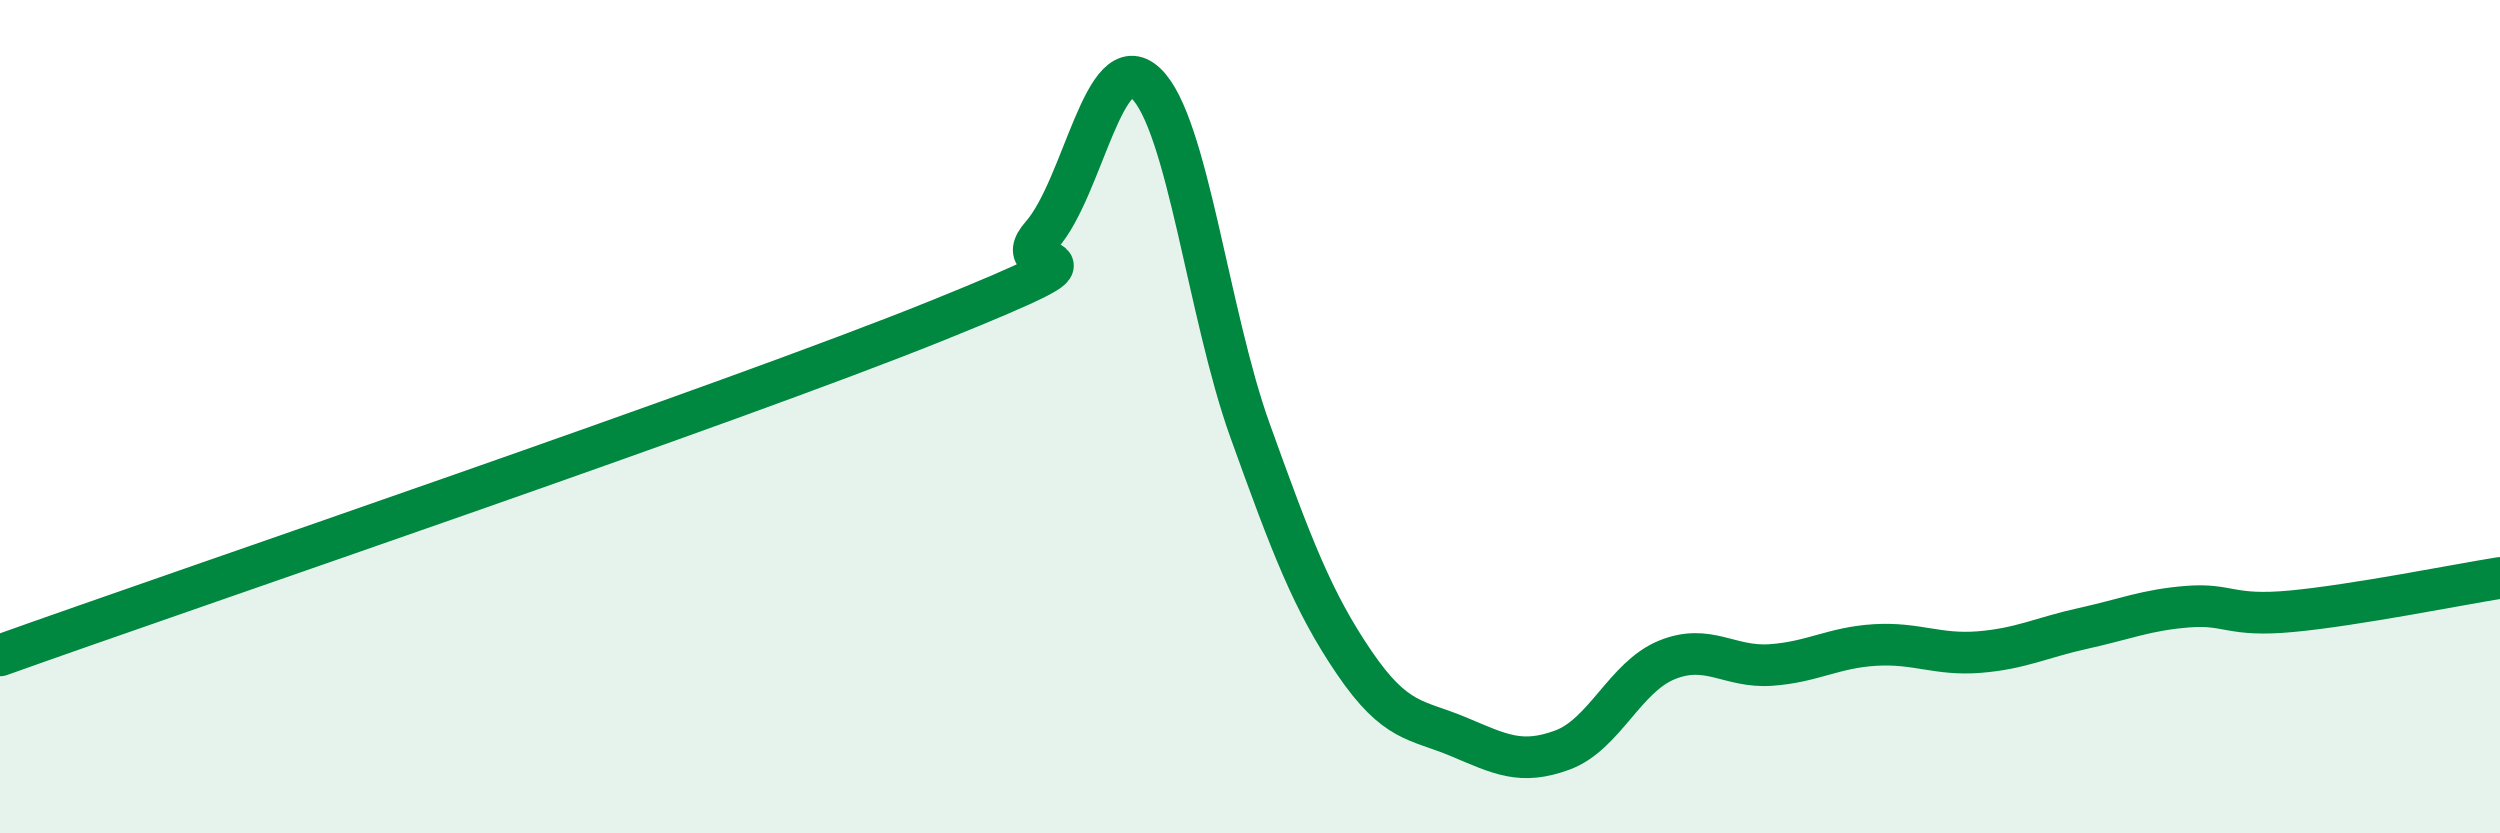
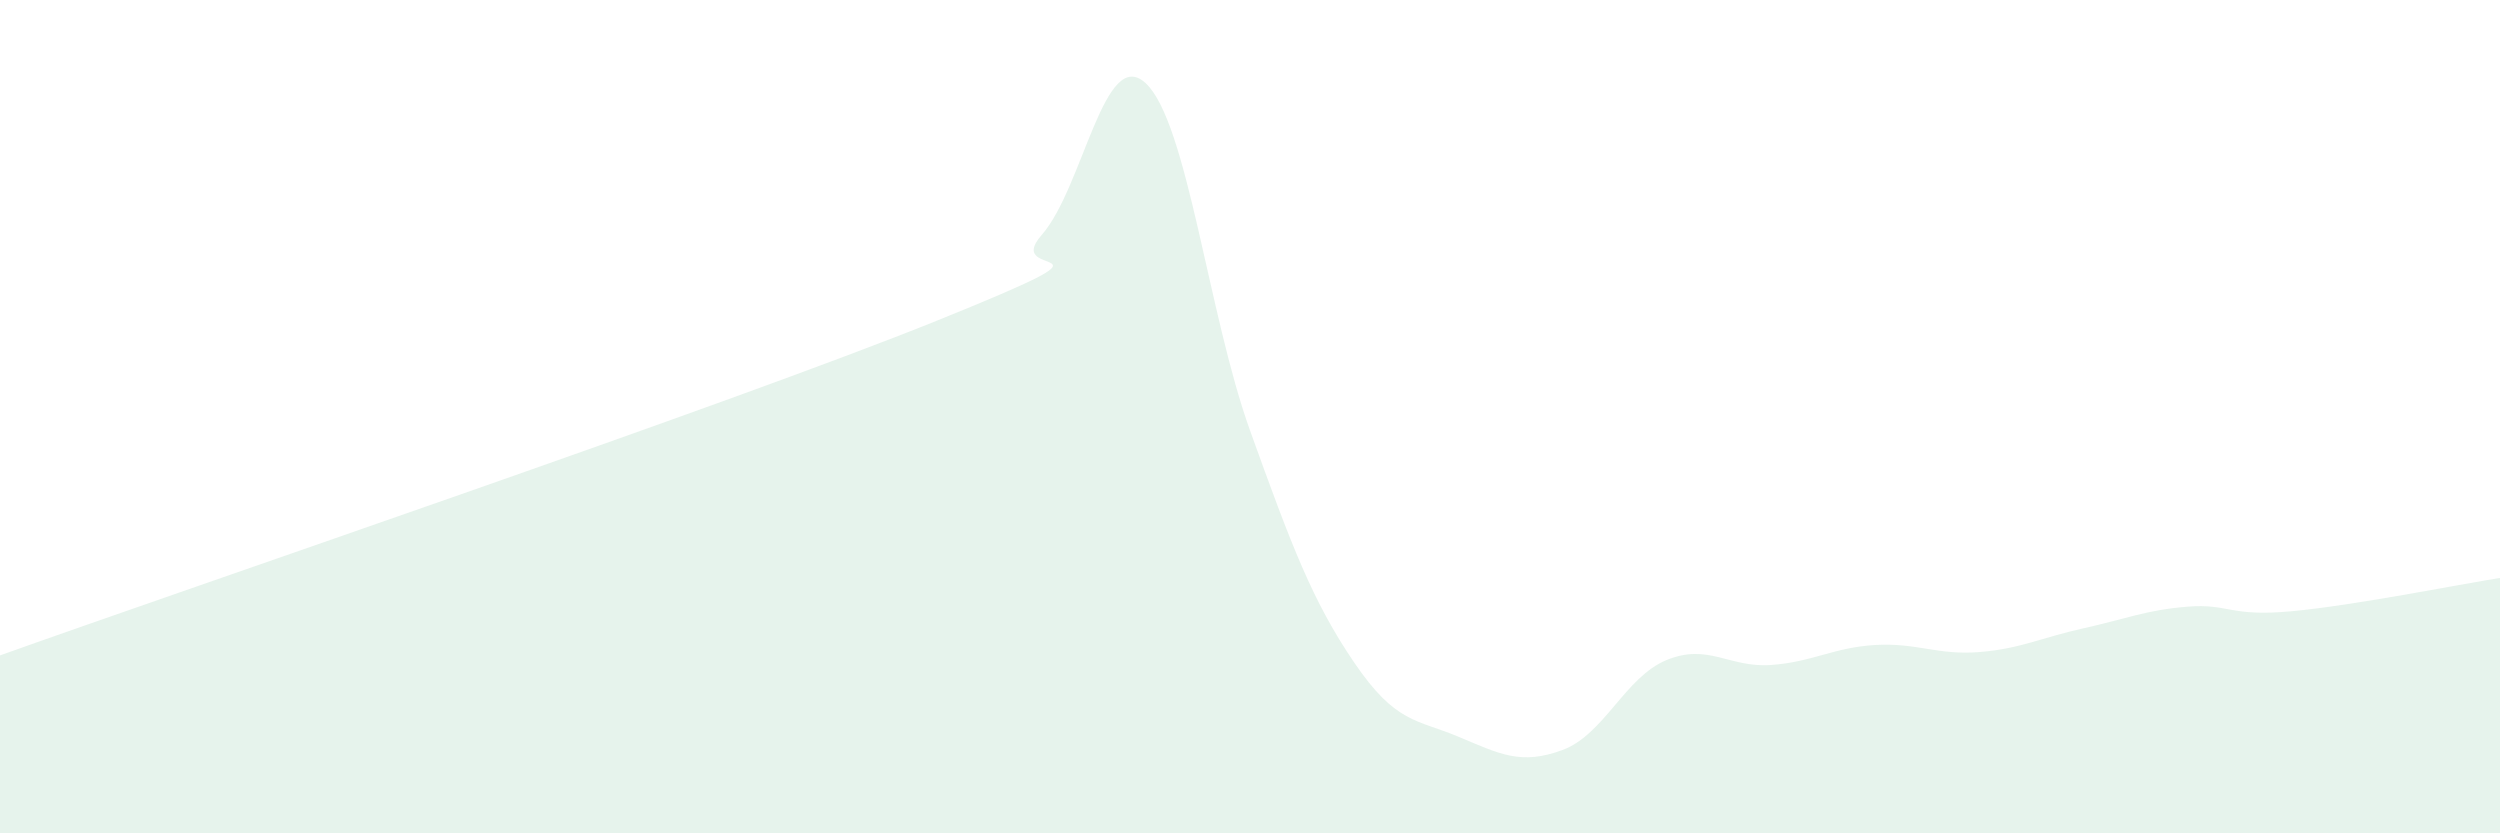
<svg xmlns="http://www.w3.org/2000/svg" width="60" height="20" viewBox="0 0 60 20">
  <path d="M 0,15.73 C 4.5,14.12 17.5,9.71 22.5,7.69 C 27.5,5.67 24,6.78 25,5.64 C 26,4.5 26.5,1.06 27.5,2 C 28.5,2.94 29,7.55 30,10.33 C 31,13.11 31.5,14.43 32.5,15.9 C 33.5,17.37 34,17.26 35,17.68 C 36,18.1 36.5,18.37 37.5,18 C 38.5,17.63 39,16.25 40,15.84 C 41,15.43 41.5,16.03 42.5,15.96 C 43.5,15.89 44,15.54 45,15.48 C 46,15.42 46.5,15.73 47.5,15.65 C 48.5,15.57 49,15.3 50,15.08 C 51,14.86 51.5,14.64 52.5,14.56 C 53.5,14.48 53.5,14.81 55,14.67 C 56.5,14.53 59,14.03 60,13.87L60 20L0 20Z" fill="#008740" opacity="0.1" stroke-linecap="round" stroke-linejoin="round" />
-   <path d="M 0,15.73 C 4.5,14.12 17.5,9.71 22.5,7.69 C 27.5,5.67 24,6.78 25,5.64 C 26,4.5 26.5,1.06 27.5,2 C 28.5,2.94 29,7.55 30,10.33 C 31,13.11 31.5,14.43 32.5,15.9 C 33.5,17.37 34,17.26 35,17.68 C 36,18.1 36.5,18.37 37.5,18 C 38.5,17.63 39,16.25 40,15.84 C 41,15.43 41.5,16.03 42.5,15.96 C 43.5,15.89 44,15.54 45,15.48 C 46,15.42 46.5,15.73 47.5,15.65 C 48.5,15.57 49,15.3 50,15.08 C 51,14.86 51.5,14.64 52.5,14.56 C 53.5,14.48 53.5,14.81 55,14.67 C 56.5,14.53 59,14.03 60,13.87" stroke="#008740" stroke-width="1" fill="none" stroke-linecap="round" stroke-linejoin="round" />
</svg>